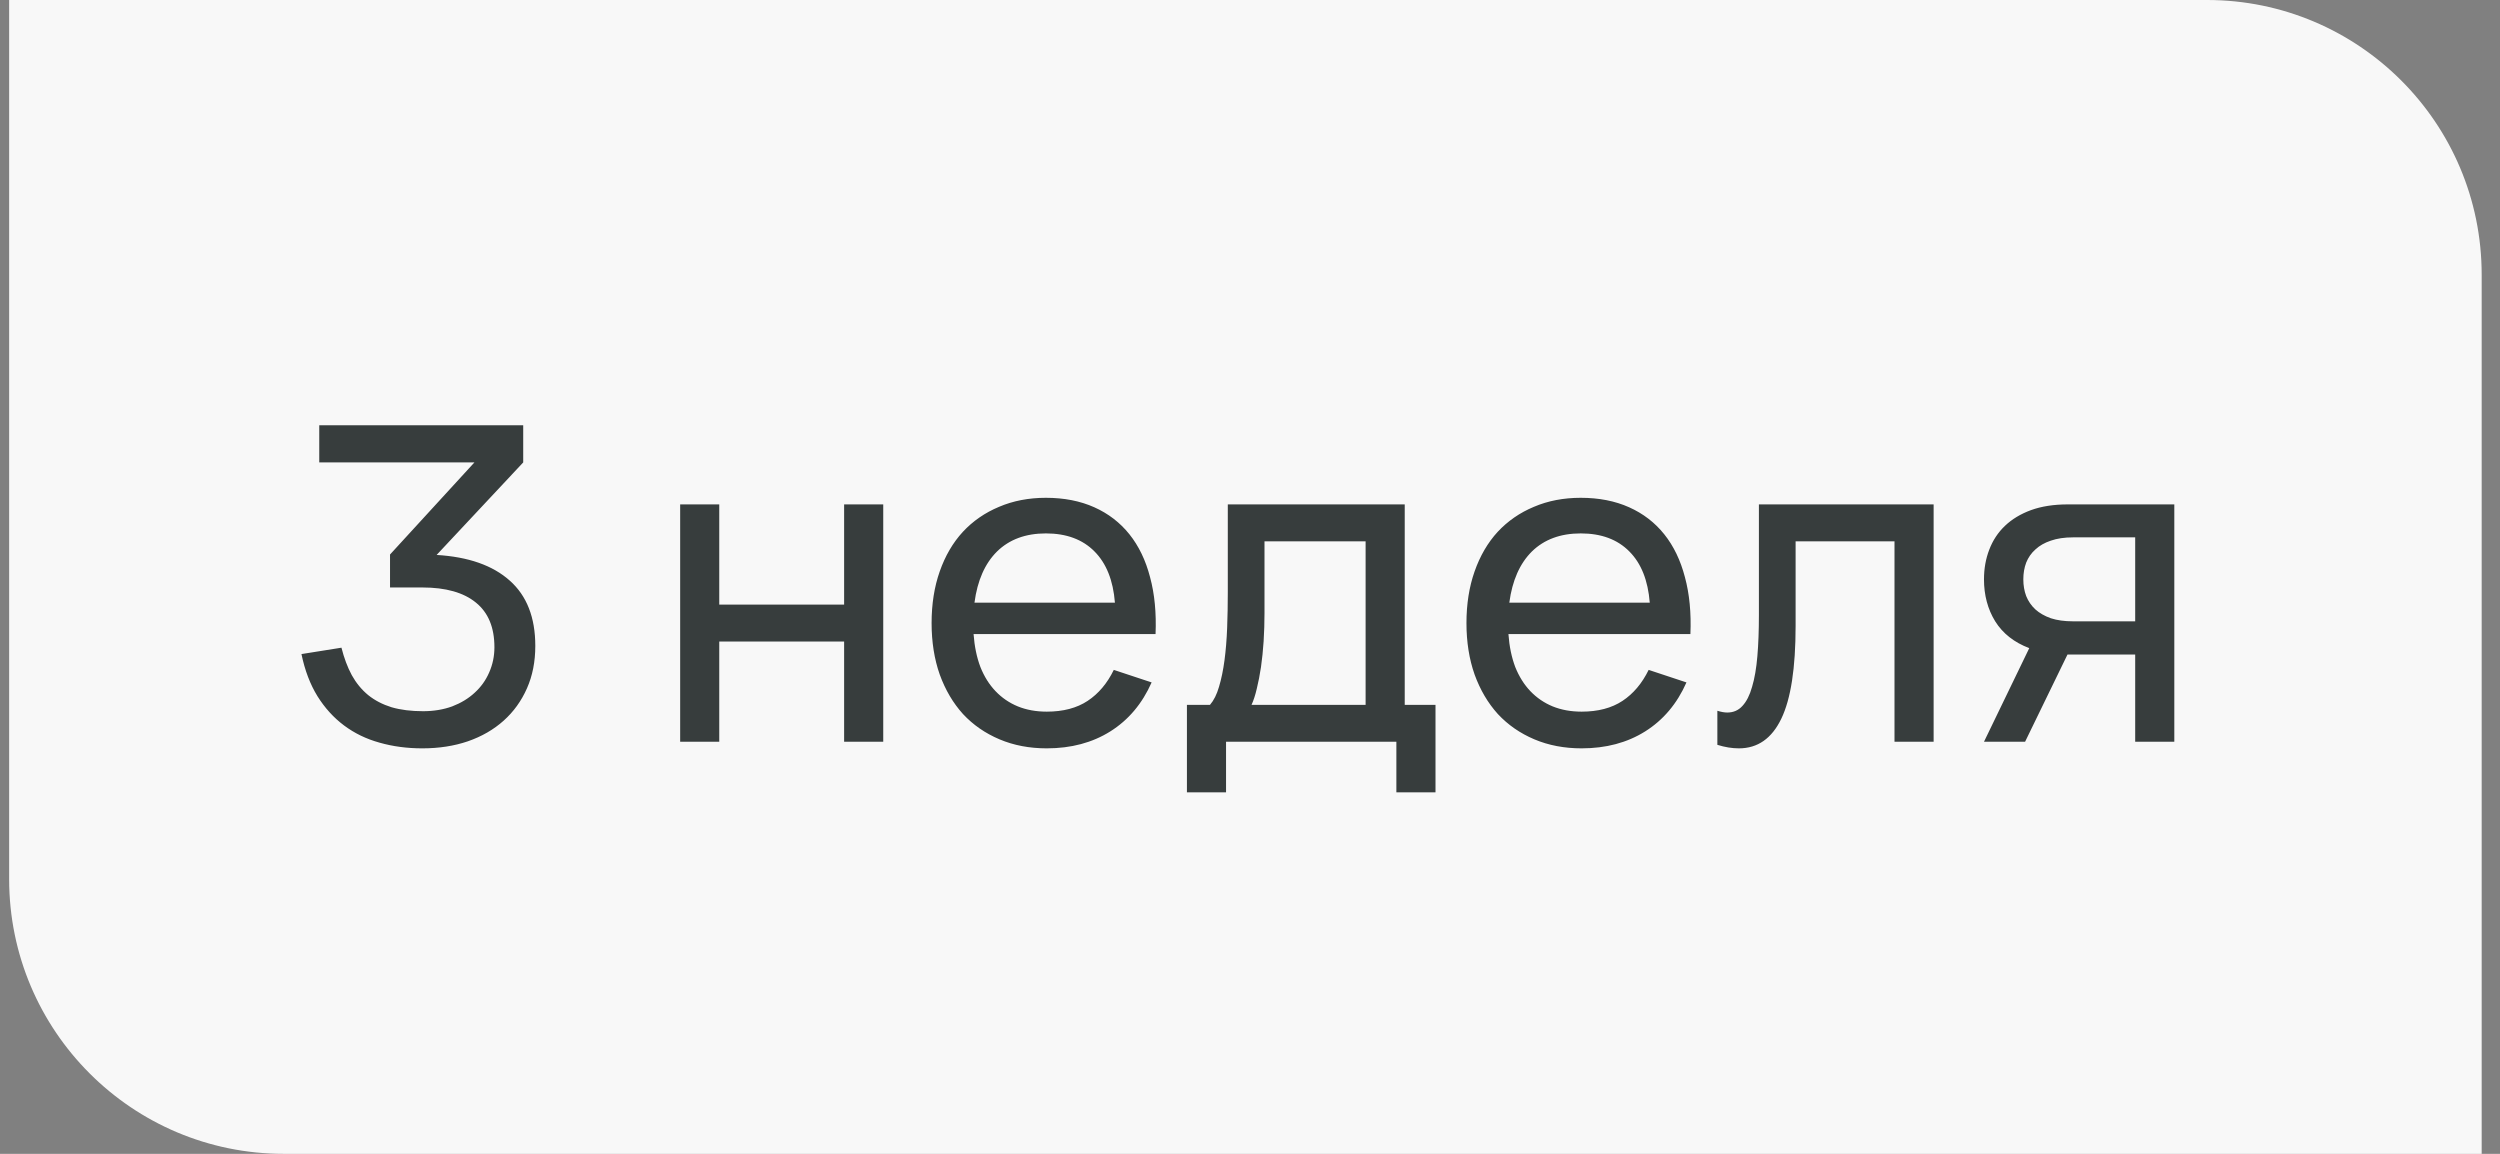
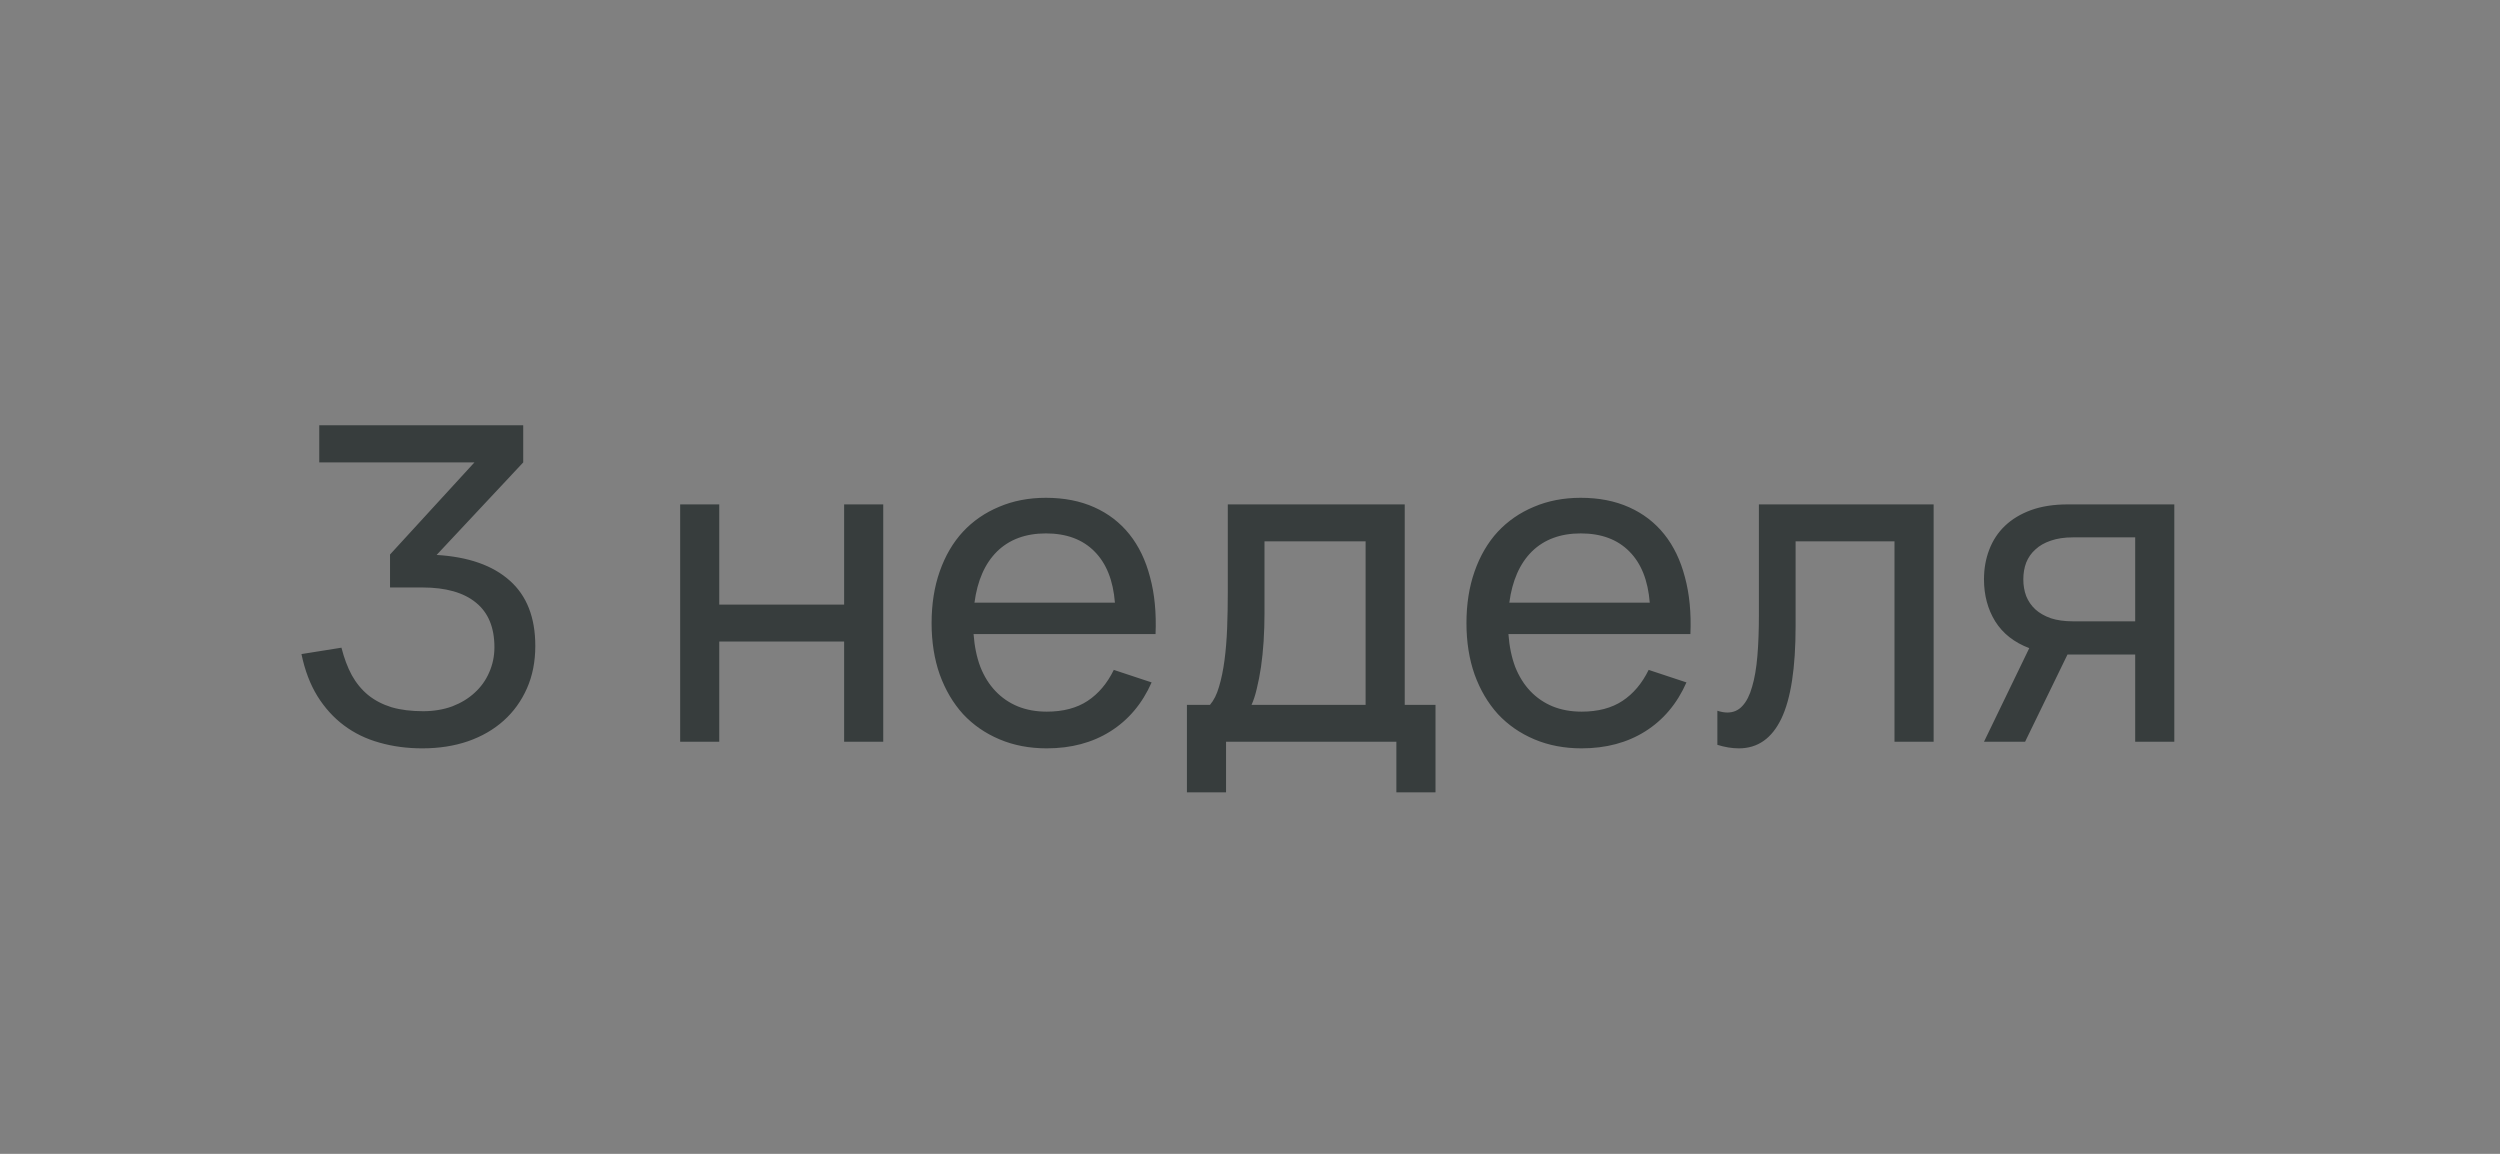
<svg xmlns="http://www.w3.org/2000/svg" width="91" height="42" viewBox="0 0 91 42" fill="none">
  <rect x="0" y="0" width="91" height="42" fill="#808080" stroke="none" />
-   <path d="M0.333 0H80.333C85.856 0 90.333 4.477 90.333 10V42H10.333C4.81 42 0.333 37.523 0.333 32V0Z" fill="#F8F8F8" />
  <path d="M19.485 23.512C19.485 24.083 19.384 24.597 19.181 25.056C18.978 25.515 18.696 25.907 18.333 26.232C17.97 26.557 17.536 26.808 17.029 26.984C16.528 27.155 15.976 27.24 15.373 27.24C14.818 27.24 14.298 27.171 13.813 27.032C13.333 26.899 12.904 26.691 12.525 26.408C12.146 26.125 11.824 25.771 11.557 25.344C11.29 24.912 11.096 24.4 10.973 23.808L12.429 23.576C12.525 23.955 12.65 24.288 12.805 24.576C12.965 24.864 13.165 25.107 13.405 25.304C13.645 25.496 13.928 25.643 14.253 25.744C14.584 25.84 14.965 25.888 15.397 25.888C15.786 25.888 16.141 25.829 16.461 25.712C16.781 25.589 17.053 25.424 17.277 25.216C17.506 25.008 17.682 24.763 17.805 24.48C17.933 24.192 17.997 23.885 17.997 23.56C17.997 22.84 17.773 22.299 17.325 21.936C16.877 21.568 16.226 21.384 15.373 21.384L14.197 21.384L14.197 20.184L17.269 16.832L11.621 16.832L11.621 15.48L19.045 15.48L19.045 16.832L15.893 20.2C17.05 20.269 17.938 20.581 18.557 21.136C19.176 21.685 19.485 22.477 19.485 23.512ZM24.758 27L24.758 18.36L26.181 18.36L26.181 22.008L30.726 22.008L30.726 18.36L32.15 18.36L32.15 27L30.726 27L30.726 23.352L26.181 23.352L26.181 27L24.758 27ZM38.102 25.904C38.7 25.904 39.196 25.773 39.59 25.512C39.985 25.251 40.303 24.875 40.542 24.384L41.919 24.84C41.577 25.613 41.076 26.208 40.414 26.624C39.758 27.035 38.988 27.24 38.102 27.24C37.473 27.24 36.9 27.131 36.383 26.912C35.865 26.693 35.422 26.387 35.054 25.992C34.692 25.592 34.409 25.112 34.206 24.552C34.009 23.992 33.91 23.368 33.91 22.68C33.91 21.987 34.009 21.36 34.206 20.8C34.404 20.235 34.684 19.755 35.047 19.36C35.414 18.965 35.855 18.661 36.367 18.448C36.879 18.229 37.447 18.12 38.071 18.12C38.732 18.12 39.319 18.235 39.831 18.464C40.343 18.693 40.769 19.021 41.111 19.448C41.452 19.875 41.703 20.395 41.862 21.008C42.028 21.621 42.094 22.312 42.062 23.08L35.438 23.08C35.471 23.528 35.553 23.928 35.687 24.28C35.825 24.627 36.009 24.92 36.239 25.16C36.468 25.4 36.737 25.584 37.047 25.712C37.361 25.84 37.713 25.904 38.102 25.904ZM40.583 21.936C40.519 21.125 40.27 20.504 39.839 20.072C39.407 19.635 38.817 19.416 38.071 19.416C37.334 19.416 36.742 19.635 36.294 20.072C35.852 20.509 35.577 21.131 35.471 21.936L40.583 21.936ZM43.204 25.656L44.044 25.656C44.182 25.496 44.292 25.277 44.372 25C44.457 24.717 44.524 24.395 44.572 24.032C44.62 23.669 44.652 23.277 44.668 22.856C44.684 22.429 44.692 21.992 44.692 21.544L44.692 18.36L51.132 18.36L51.132 25.656L52.252 25.656L52.252 28.84L50.828 28.84L50.828 27L44.628 27L44.628 28.84L43.204 28.84L43.204 25.656ZM49.708 25.656L49.708 19.704L46.028 19.704L46.028 22.296C46.028 22.659 46.017 23.008 45.996 23.344C45.974 23.675 45.942 23.987 45.9 24.28C45.857 24.568 45.806 24.829 45.748 25.064C45.694 25.299 45.63 25.496 45.556 25.656L49.708 25.656ZM57.571 25.904C58.169 25.904 58.665 25.773 59.059 25.512C59.454 25.251 59.771 24.875 60.011 24.384L61.387 24.84C61.046 25.613 60.545 26.208 59.883 26.624C59.227 27.035 58.457 27.24 57.571 27.24C56.942 27.24 56.369 27.131 55.851 26.912C55.334 26.693 54.891 26.387 54.523 25.992C54.161 25.592 53.878 25.112 53.675 24.552C53.478 23.992 53.379 23.368 53.379 22.68C53.379 21.987 53.478 21.36 53.675 20.8C53.873 20.235 54.153 19.755 54.515 19.36C54.883 18.965 55.323 18.661 55.835 18.448C56.347 18.229 56.915 18.12 57.539 18.12C58.201 18.12 58.787 18.235 59.299 18.464C59.811 18.693 60.238 19.021 60.579 19.448C60.921 19.875 61.171 20.395 61.331 21.008C61.497 21.621 61.563 22.312 61.531 23.08L54.907 23.08C54.939 23.528 55.022 23.928 55.155 24.28C55.294 24.627 55.478 24.92 55.707 25.16C55.937 25.4 56.206 25.584 56.515 25.712C56.83 25.84 57.182 25.904 57.571 25.904ZM60.051 21.936C59.987 21.125 59.739 20.504 59.307 20.072C58.875 19.635 58.286 19.416 57.539 19.416C56.803 19.416 56.211 19.635 55.763 20.072C55.321 20.509 55.046 21.131 54.939 21.936L60.051 21.936ZM62.512 25.872C62.651 25.915 62.771 25.936 62.872 25.936C63.096 25.936 63.28 25.856 63.424 25.696C63.574 25.536 63.691 25.304 63.776 25C63.867 24.696 63.931 24.325 63.968 23.888C64.006 23.445 64.024 22.944 64.024 22.384L64.024 18.36L70.384 18.36L70.384 27L68.96 27L68.96 19.704L65.36 19.704L65.36 22.784C65.36 24.315 65.187 25.44 64.84 26.16C64.494 26.88 63.979 27.24 63.296 27.24C63.046 27.24 62.784 27.197 62.512 27.112L62.512 25.872ZM72.217 27L73.865 23.592C73.316 23.384 72.902 23.059 72.625 22.616C72.353 22.173 72.217 21.664 72.217 21.088C72.217 20.699 72.281 20.339 72.409 20.008C72.537 19.672 72.726 19.384 72.977 19.144C73.233 18.899 73.55 18.707 73.929 18.568C74.313 18.429 74.761 18.36 75.273 18.36L79.145 18.36L79.145 27L77.721 27L77.721 23.824L75.257 23.824L73.713 27L72.217 27ZM75.457 19.56C75.147 19.56 74.878 19.6 74.649 19.68C74.425 19.755 74.238 19.861 74.089 20C73.939 20.133 73.828 20.293 73.753 20.48C73.683 20.667 73.649 20.869 73.649 21.088C73.649 21.307 73.683 21.509 73.753 21.696C73.828 21.883 73.939 22.045 74.089 22.184C74.238 22.317 74.425 22.424 74.649 22.504C74.878 22.579 75.147 22.616 75.457 22.616L77.721 22.616L77.721 19.56L75.457 19.56Z" fill="#373D3D" />
</svg>